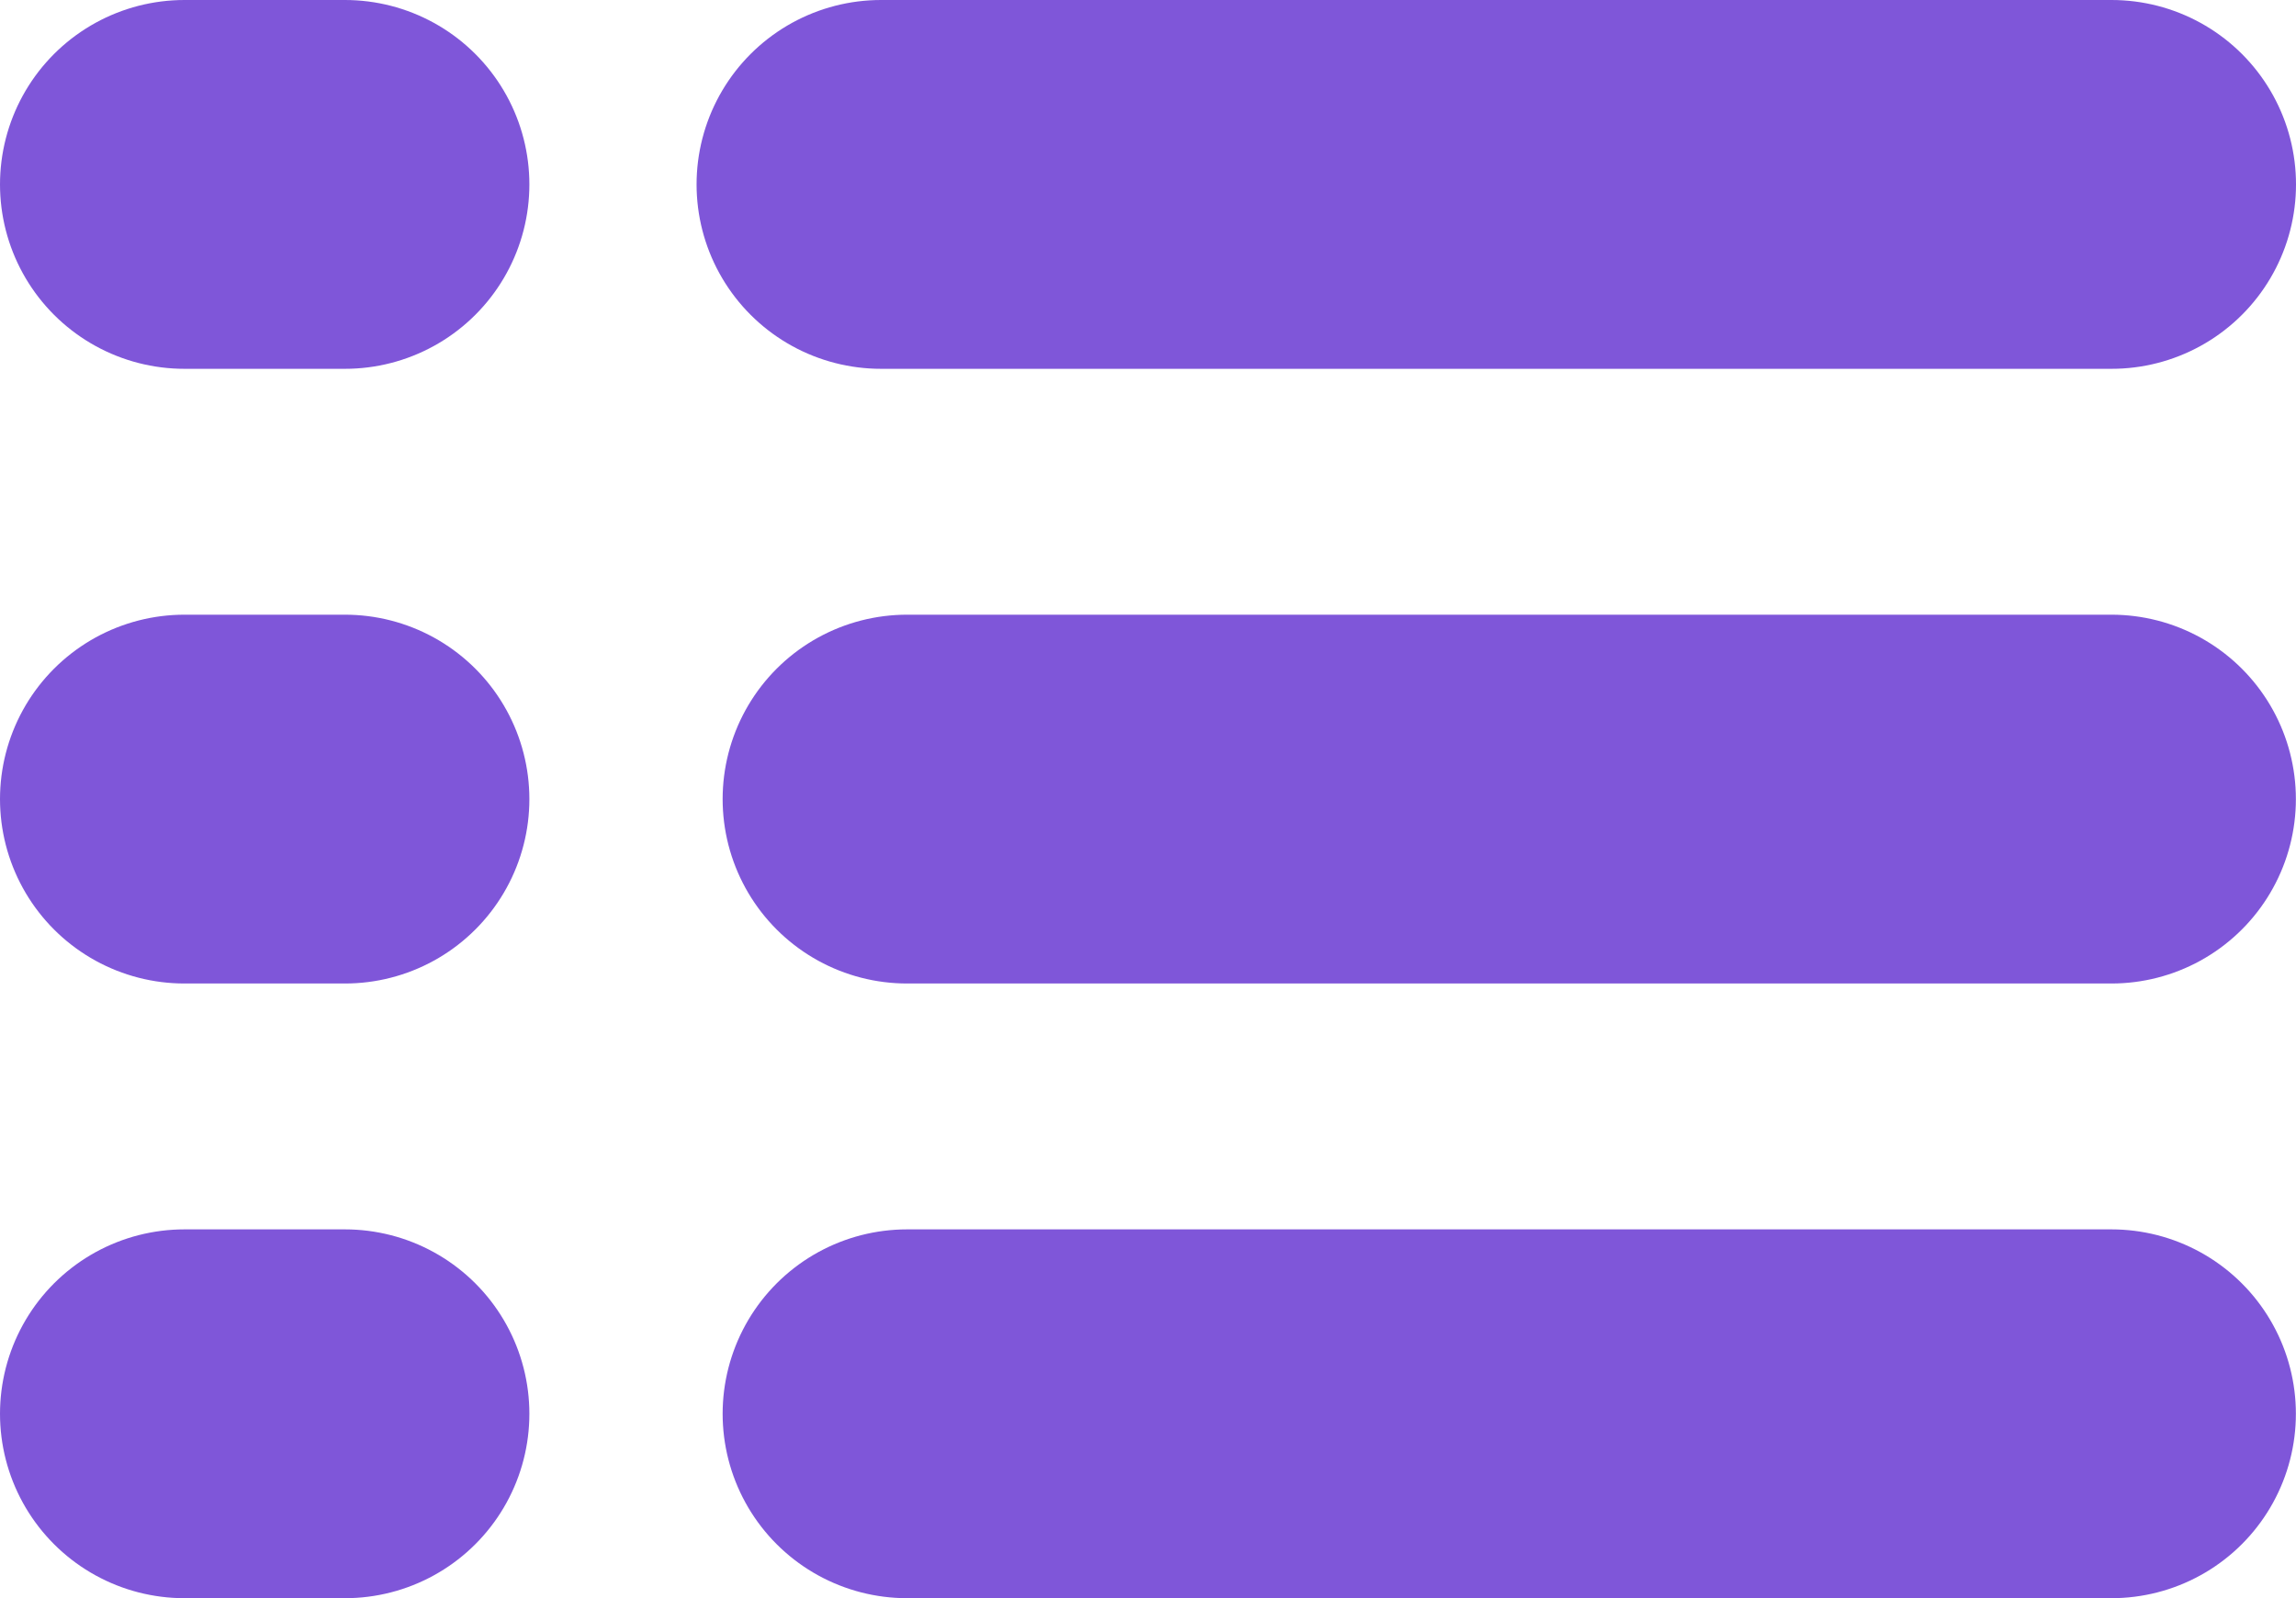
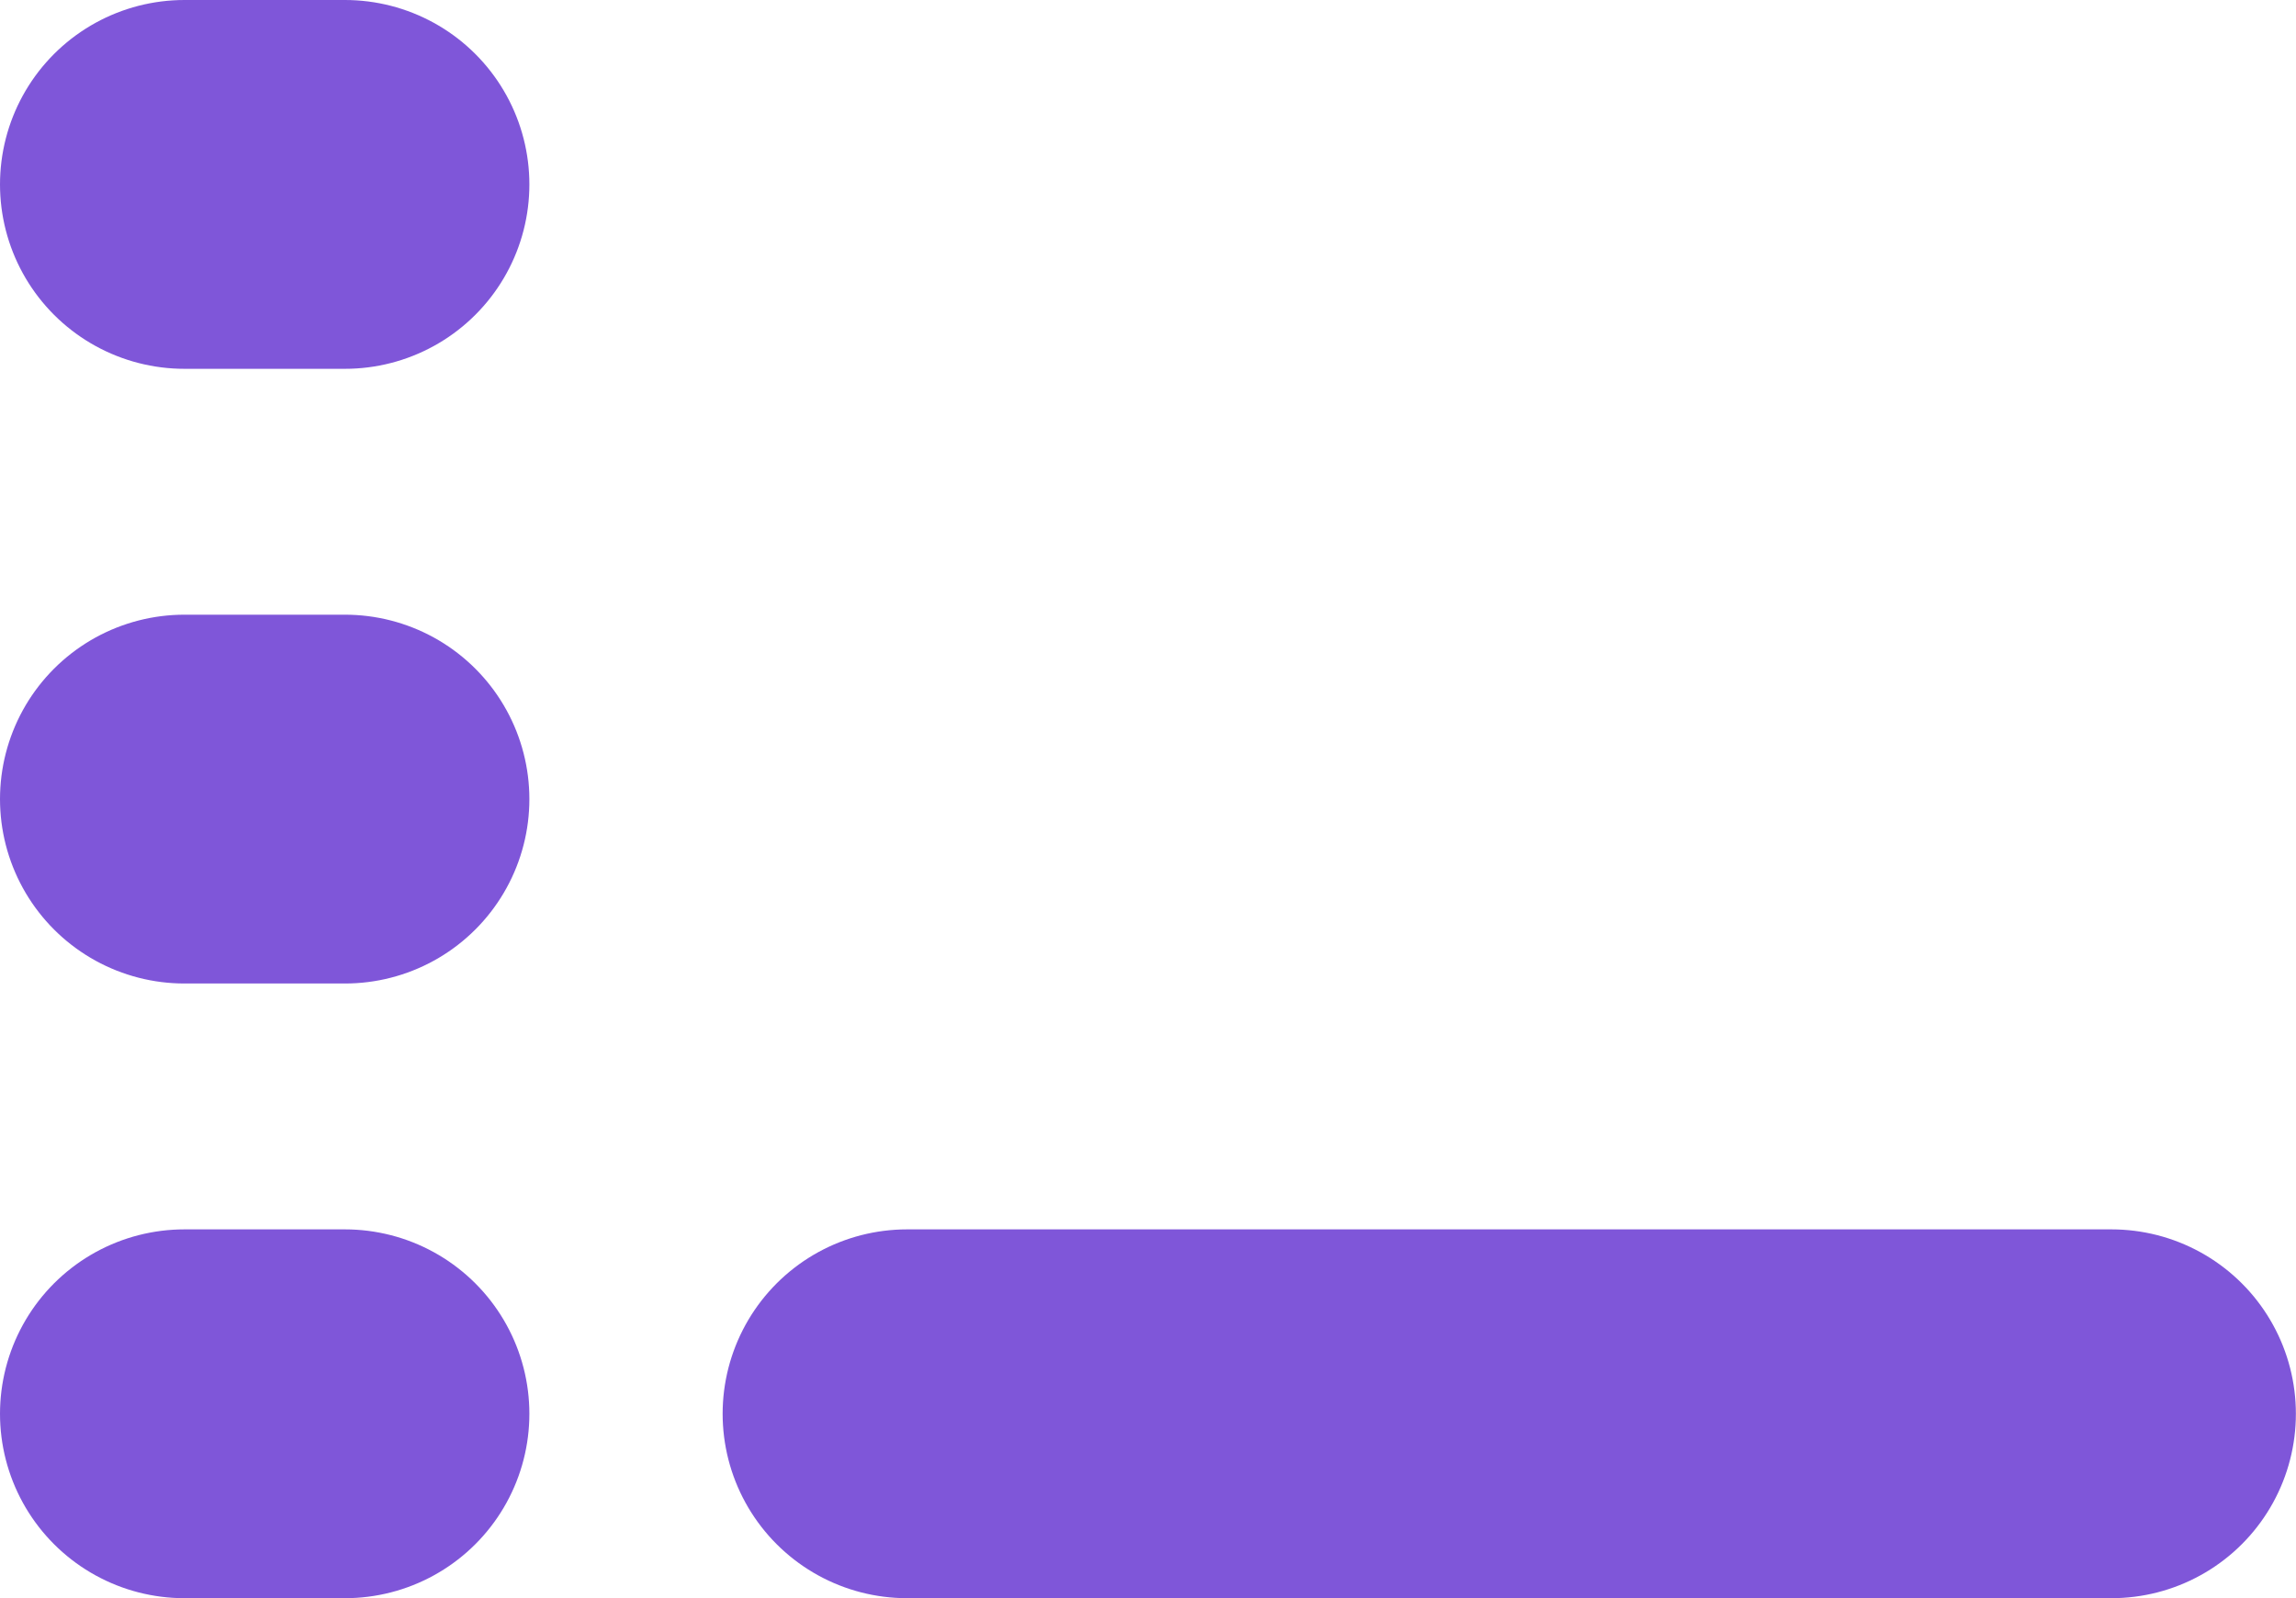
<svg xmlns="http://www.w3.org/2000/svg" width="18.676" height="13" viewBox="0 0 18.676 13">
  <g id="Group_96" data-name="Group 96" transform="translate(-446 -665)">
-     <path id="Path_131" data-name="Path 131" d="M4.675,0H14.685" transform="translate(448.491 666.5)" fill="none" stroke="#7f56d9" stroke-linecap="round" stroke-width="3" />
-     <line id="Line_2" data-name="Line 2" x2="9.797" transform="translate(453.378 671.5)" fill="none" stroke="#7f56d9" stroke-linecap="round" stroke-width="3" />
    <line id="Line_3" data-name="Line 3" x2="9.797" transform="translate(453.378 676.5)" fill="none" stroke="#7f56d9" stroke-linecap="round" stroke-width="3" />
    <line id="Line_4" data-name="Line 4" x2="1.306" transform="translate(447.5 676.5)" fill="none" stroke="#7f56d9" stroke-linecap="round" stroke-width="3" />
    <line id="Line_5" data-name="Line 5" x2="1.306" transform="translate(447.5 671.5)" fill="none" stroke="#7f56d9" stroke-linecap="round" stroke-width="3" />
    <line id="Line_6" data-name="Line 6" x2="1.306" transform="translate(447.5 666.5)" fill="none" stroke="#7f56d9" stroke-linecap="round" stroke-width="3" />
  </g>
</svg>